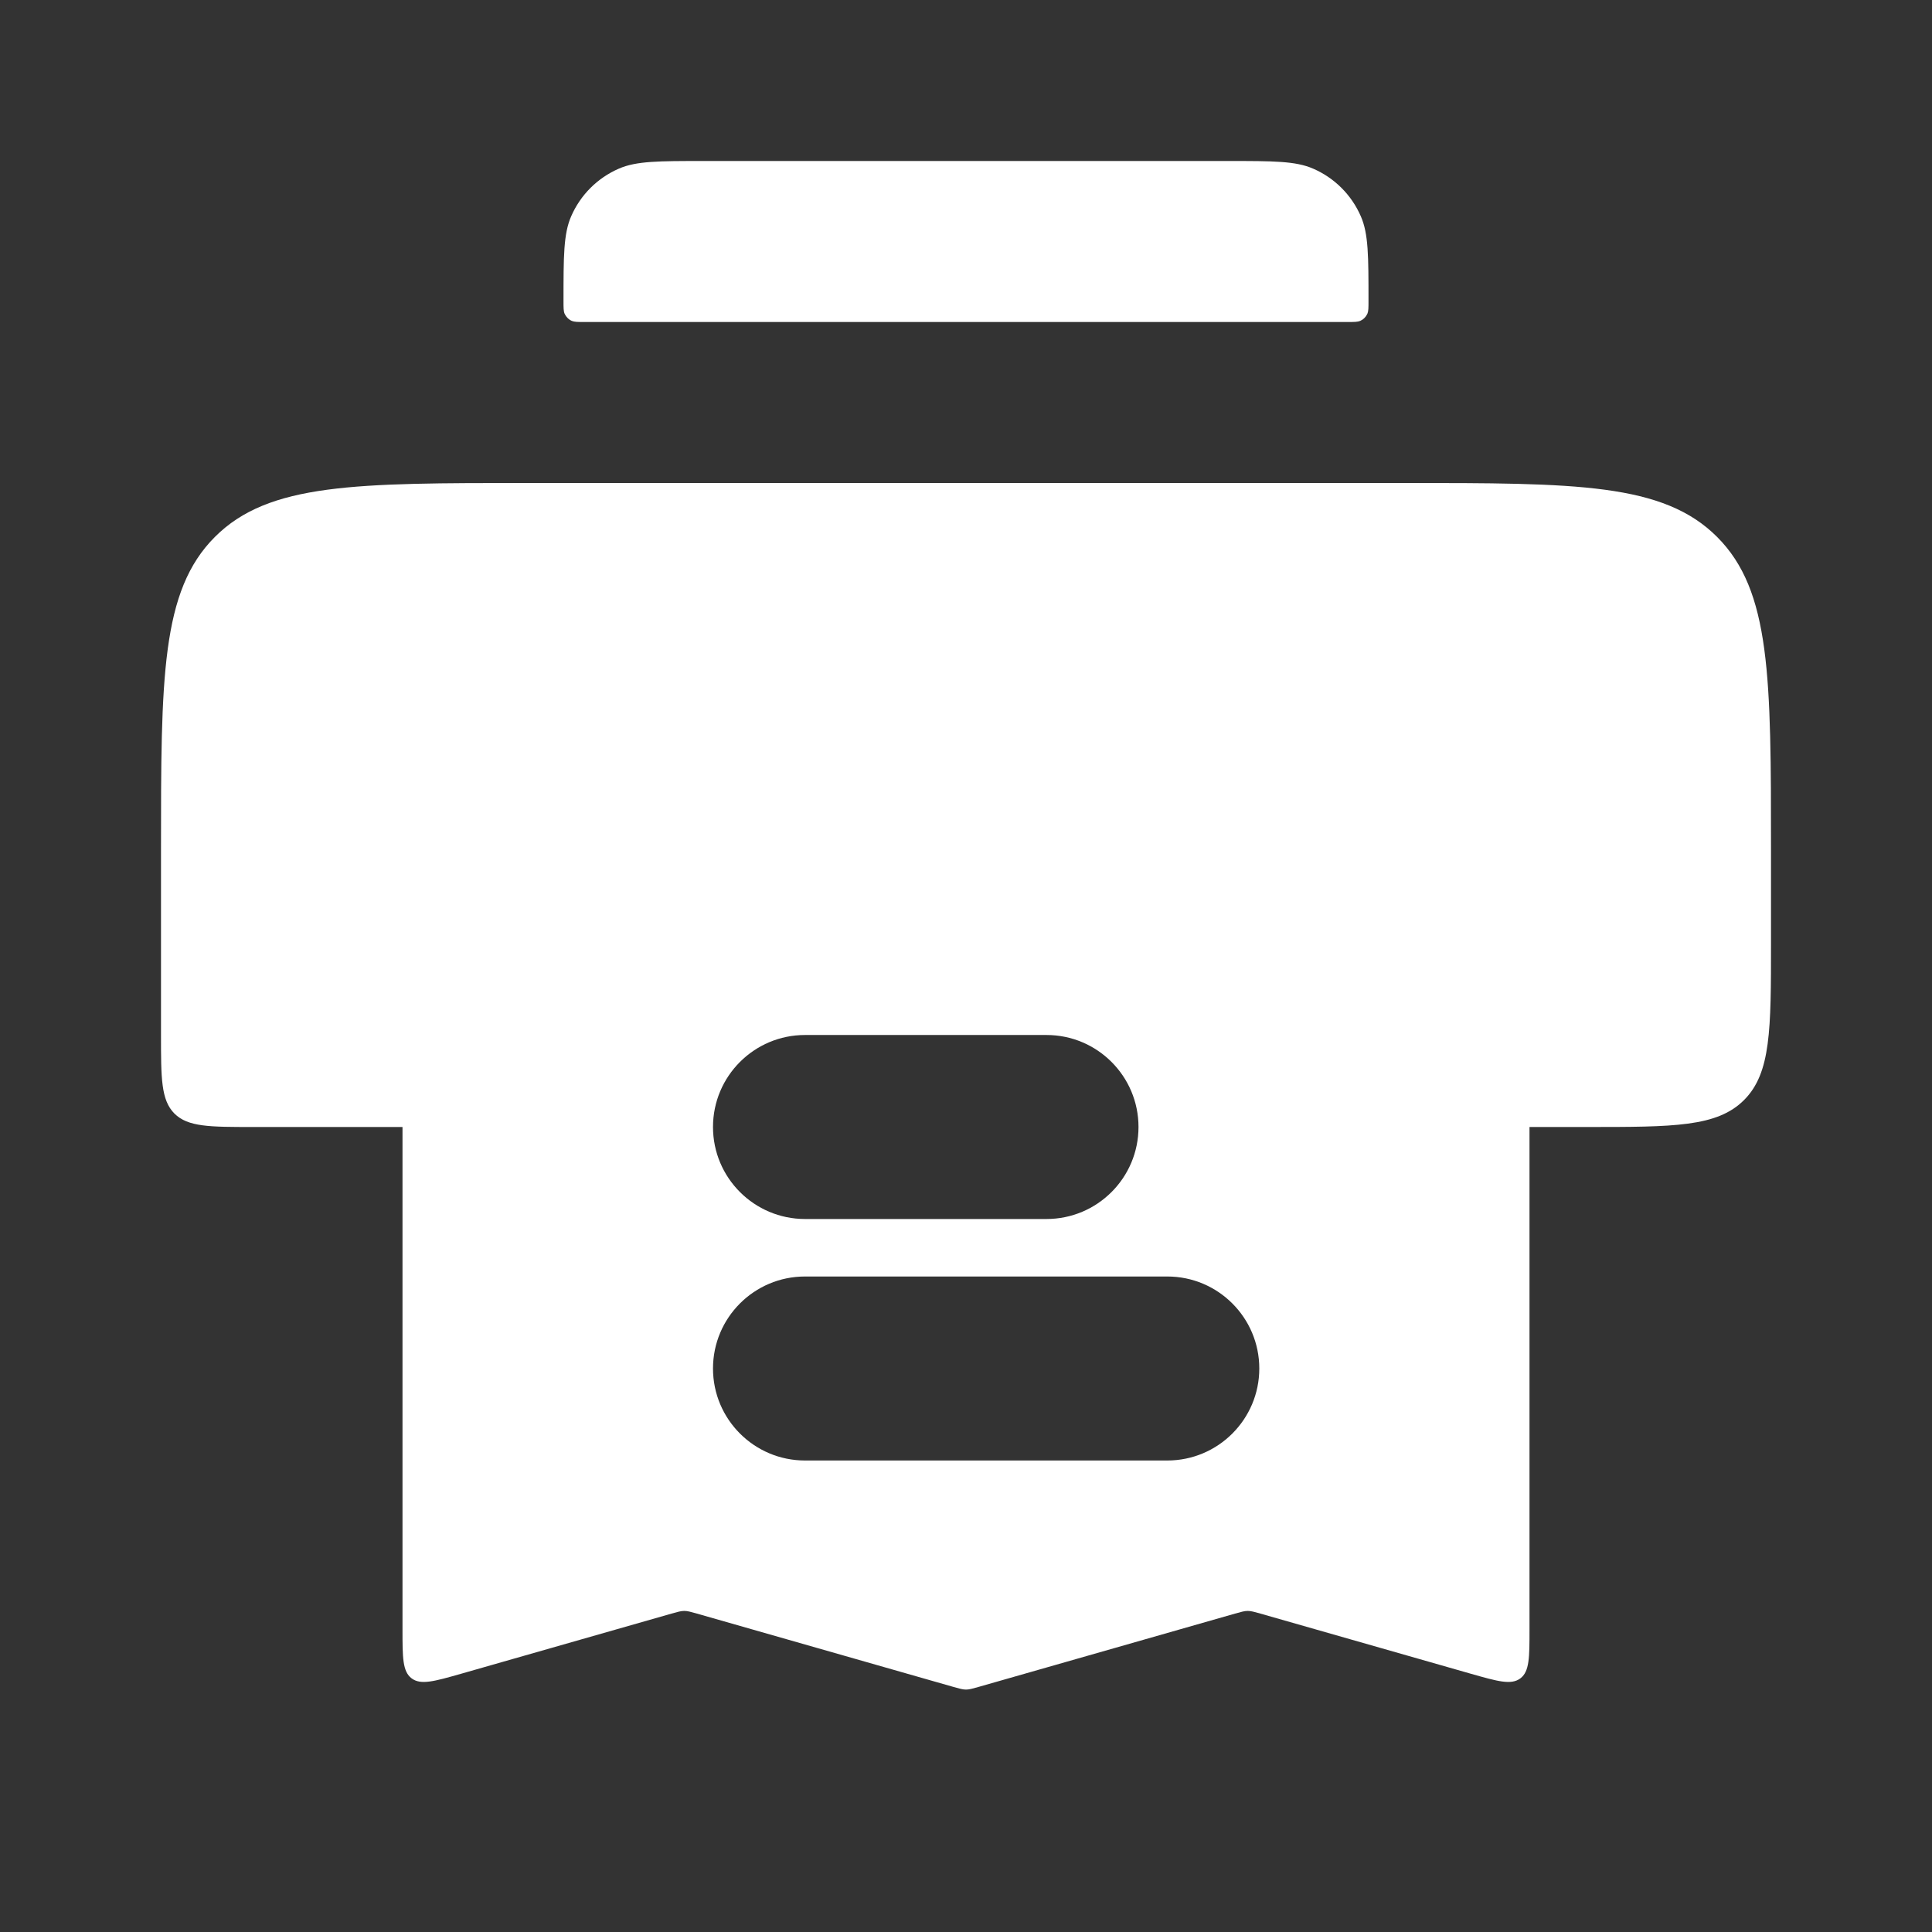
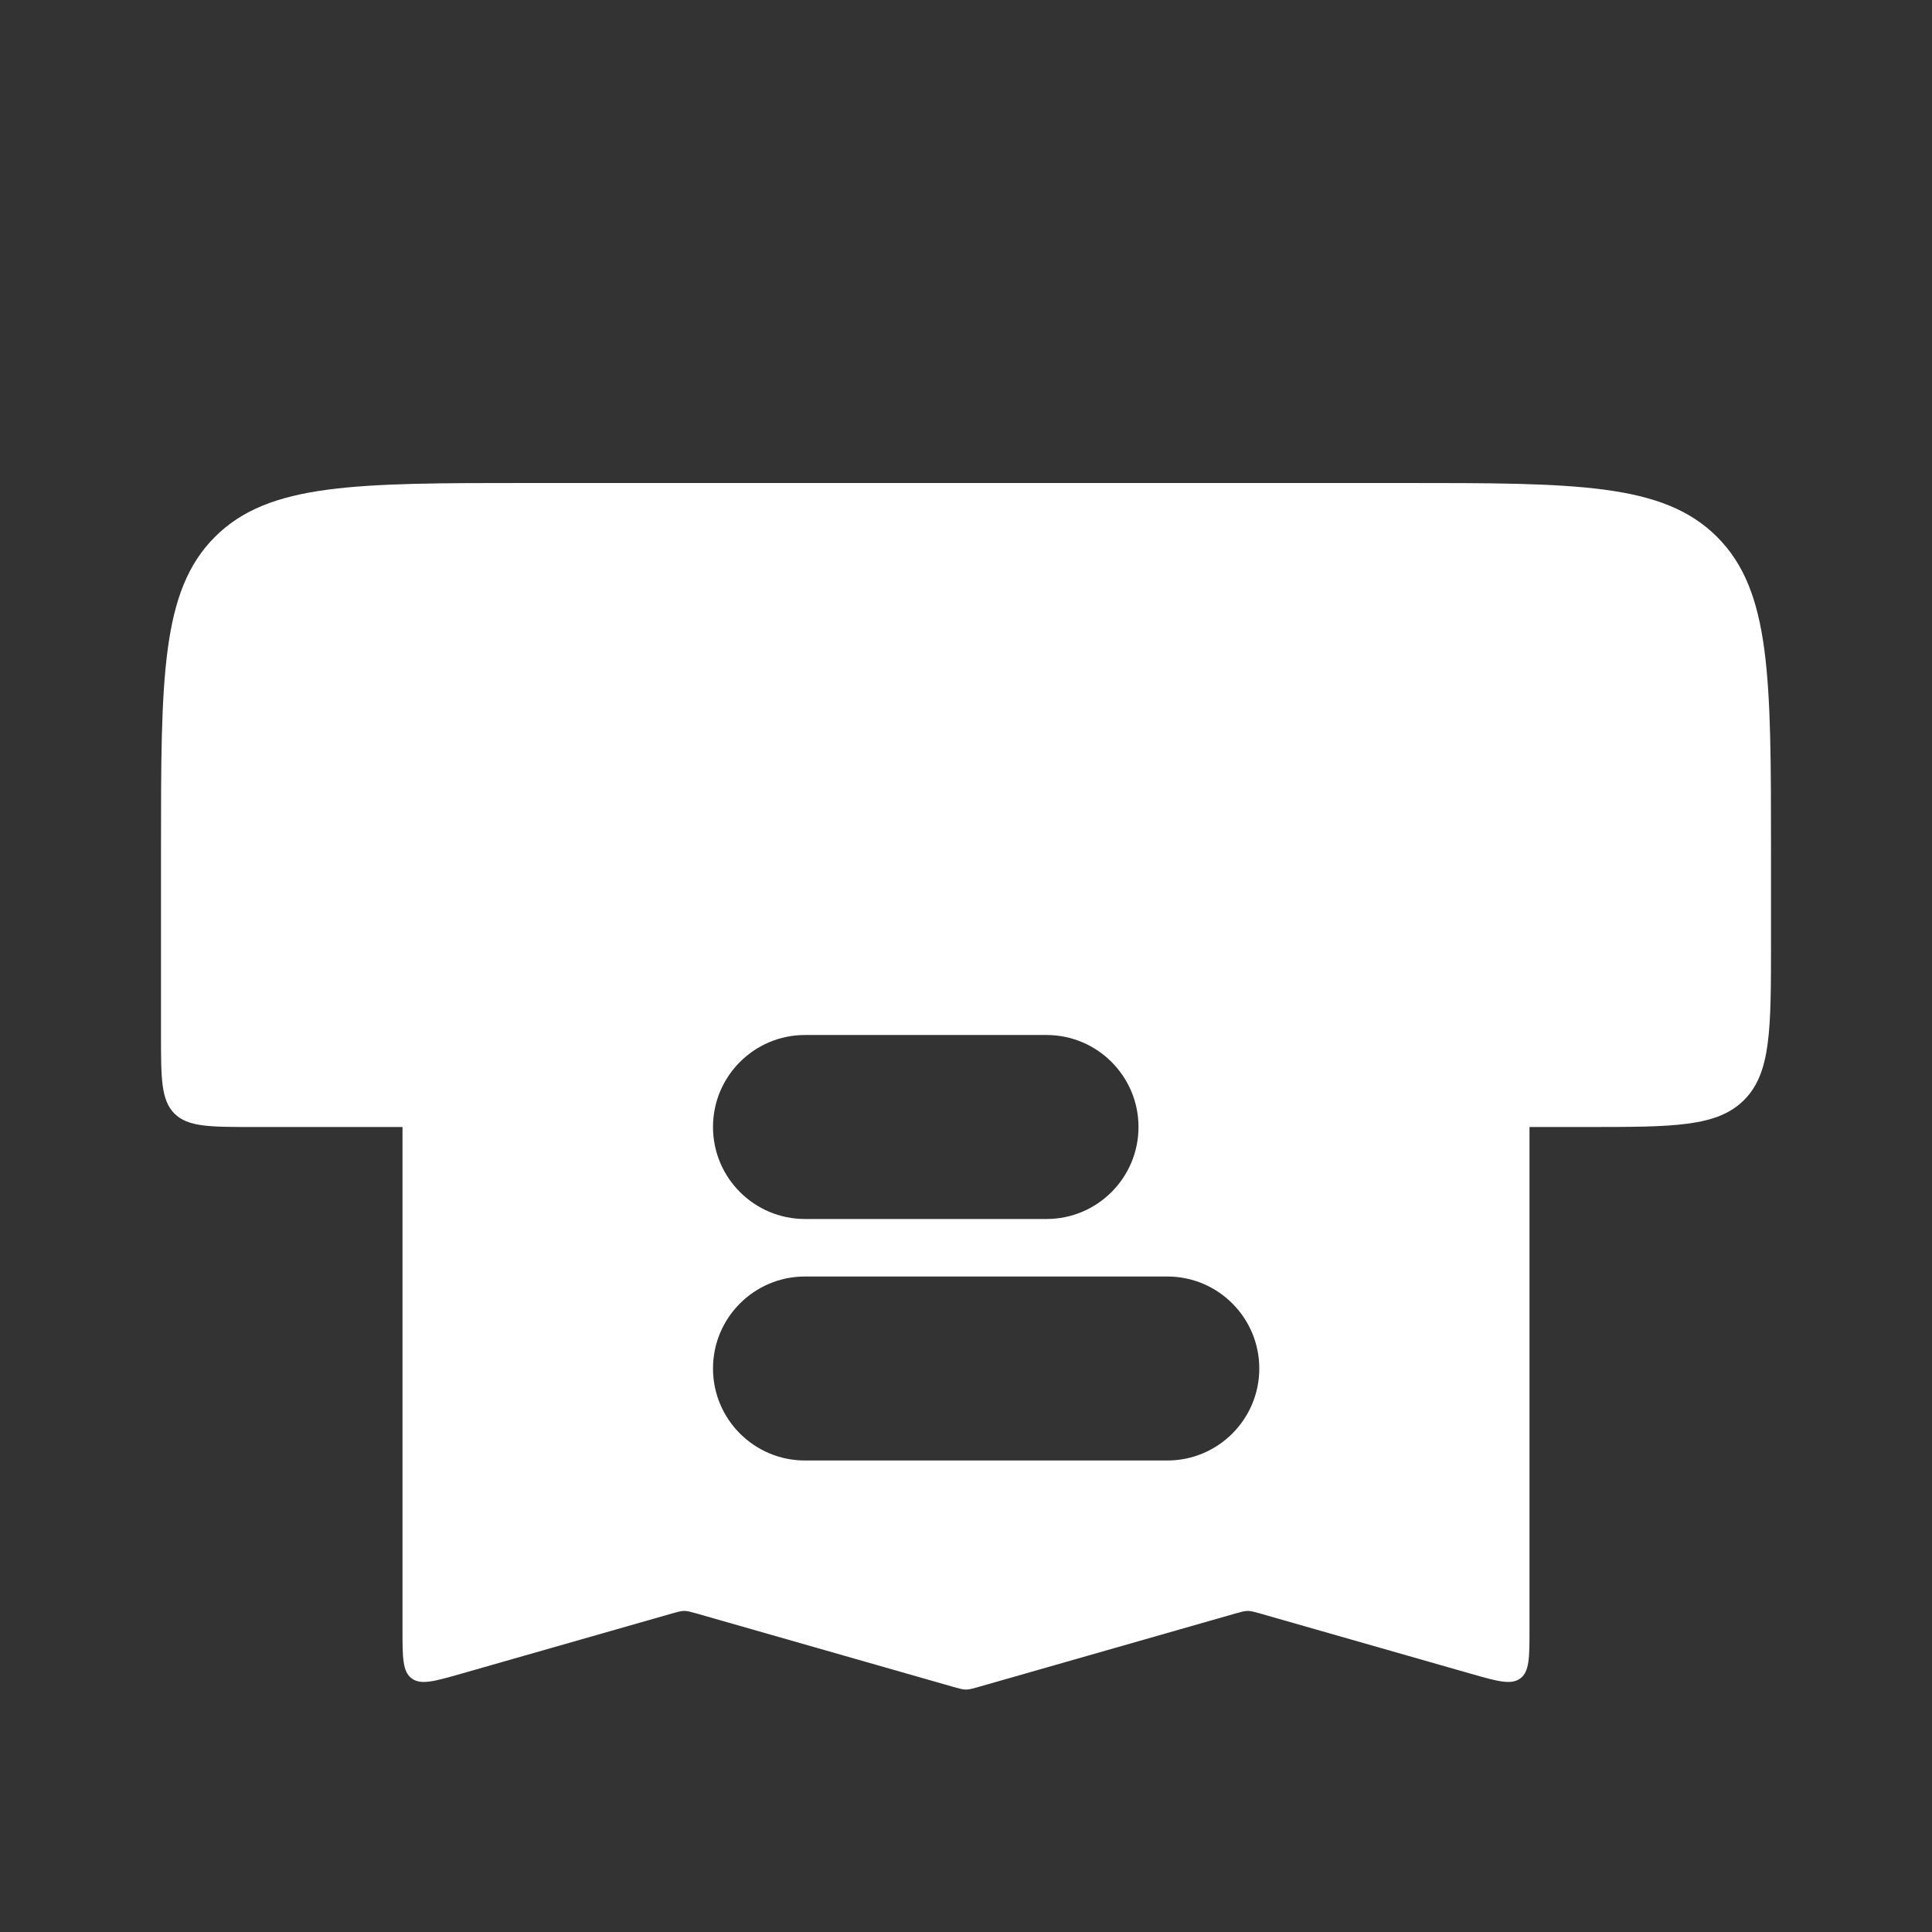
<svg xmlns="http://www.w3.org/2000/svg" width="21" height="21" viewBox="0 0 21 21" fill="none">
  <rect x="0" y="0" width="21" height="21" fill="#333333" stroke="none" />
  <path d="M15.25 5.25H5.75C3.864 5.25 2.922 5.25 2.336 5.836C1.75 6.422 1.75 7.364 1.75 9.25V11.25C1.75 11.721 1.75 11.957 1.896 12.104C2.043 12.25 2.279 12.25 2.75 12.25H6.715C6.842 12.25 6.905 12.25 6.948 12.214C6.953 12.209 6.959 12.203 6.964 12.198C7 12.155 7 12.092 7 11.965C7 11.117 7 10.693 7.241 10.412C7.274 10.373 7.31 10.337 7.349 10.303C7.63 10.062 8.054 10.062 8.902 10.062H12.098C12.946 10.062 13.37 10.062 13.651 10.303C13.69 10.337 13.726 10.373 13.759 10.412C14 10.693 14 11.117 14 11.965C14 12.092 14 12.155 14.036 12.198C14.041 12.203 14.047 12.209 14.052 12.214C14.095 12.25 14.158 12.25 14.285 12.25H17.25C18.193 12.25 18.664 12.25 18.957 11.957C19.25 11.664 19.25 11.193 19.25 10.25V9.25C19.25 7.364 19.25 6.422 18.664 5.836C18.078 5.25 17.136 5.25 15.25 5.25Z" fill="white" />
-   <path d="M6.125 3.272C6.125 2.785 6.125 2.542 6.208 2.352C6.309 2.119 6.494 1.934 6.727 1.833C6.917 1.75 7.16 1.75 7.647 1.75H13.353C13.84 1.75 14.083 1.75 14.273 1.833C14.506 1.934 14.691 2.119 14.792 2.352C14.875 2.542 14.875 2.785 14.875 3.272C14.875 3.345 14.875 3.381 14.863 3.41C14.847 3.445 14.82 3.472 14.785 3.488C14.756 3.5 14.72 3.5 14.647 3.5H6.353C6.28 3.5 6.244 3.5 6.215 3.488C6.18 3.472 6.153 3.445 6.137 3.41C6.125 3.381 6.125 3.345 6.125 3.272Z" fill="white" />
  <path fill-rule="evenodd" clip-rule="evenodd" d="M4.375 17.712V11.625C4.375 10.682 4.375 10.211 4.668 9.918C4.961 9.625 5.432 9.625 6.375 9.625L14.625 9.625H14.625C15.568 9.625 16.039 9.625 16.332 9.918C16.625 10.211 16.625 10.682 16.625 11.625V17.712C16.625 18.016 16.625 18.168 16.526 18.243C16.426 18.318 16.28 18.276 15.988 18.193L15.988 18.193L15.988 18.193L13.7 17.539L13.7 17.539C13.632 17.52 13.598 17.51 13.562 17.51C13.527 17.51 13.493 17.52 13.425 17.539L13.425 17.539L10.637 18.336C10.569 18.355 10.535 18.365 10.5 18.365C10.465 18.365 10.431 18.355 10.363 18.336L7.575 17.539L7.575 17.539L7.575 17.539C7.507 17.52 7.473 17.51 7.438 17.51C7.402 17.51 7.368 17.52 7.3 17.539L7.3 17.539L5.012 18.193L5.012 18.193L5.012 18.193C4.72 18.276 4.574 18.318 4.474 18.243C4.375 18.168 4.375 18.016 4.375 17.712ZM7.75 12.25C7.75 11.698 8.198 11.25 8.75 11.25L11.375 11.25C11.927 11.25 12.375 11.698 12.375 12.25C12.375 12.802 11.927 13.25 11.375 13.25L8.75 13.25C8.198 13.25 7.75 12.802 7.75 12.25ZM8.75 13.875C8.198 13.875 7.75 14.323 7.75 14.875C7.75 15.427 8.198 15.875 8.75 15.875L12.688 15.875C13.24 15.875 13.688 15.427 13.688 14.875C13.688 14.323 13.24 13.875 12.688 13.875L8.75 13.875Z" fill="white" />
</svg>